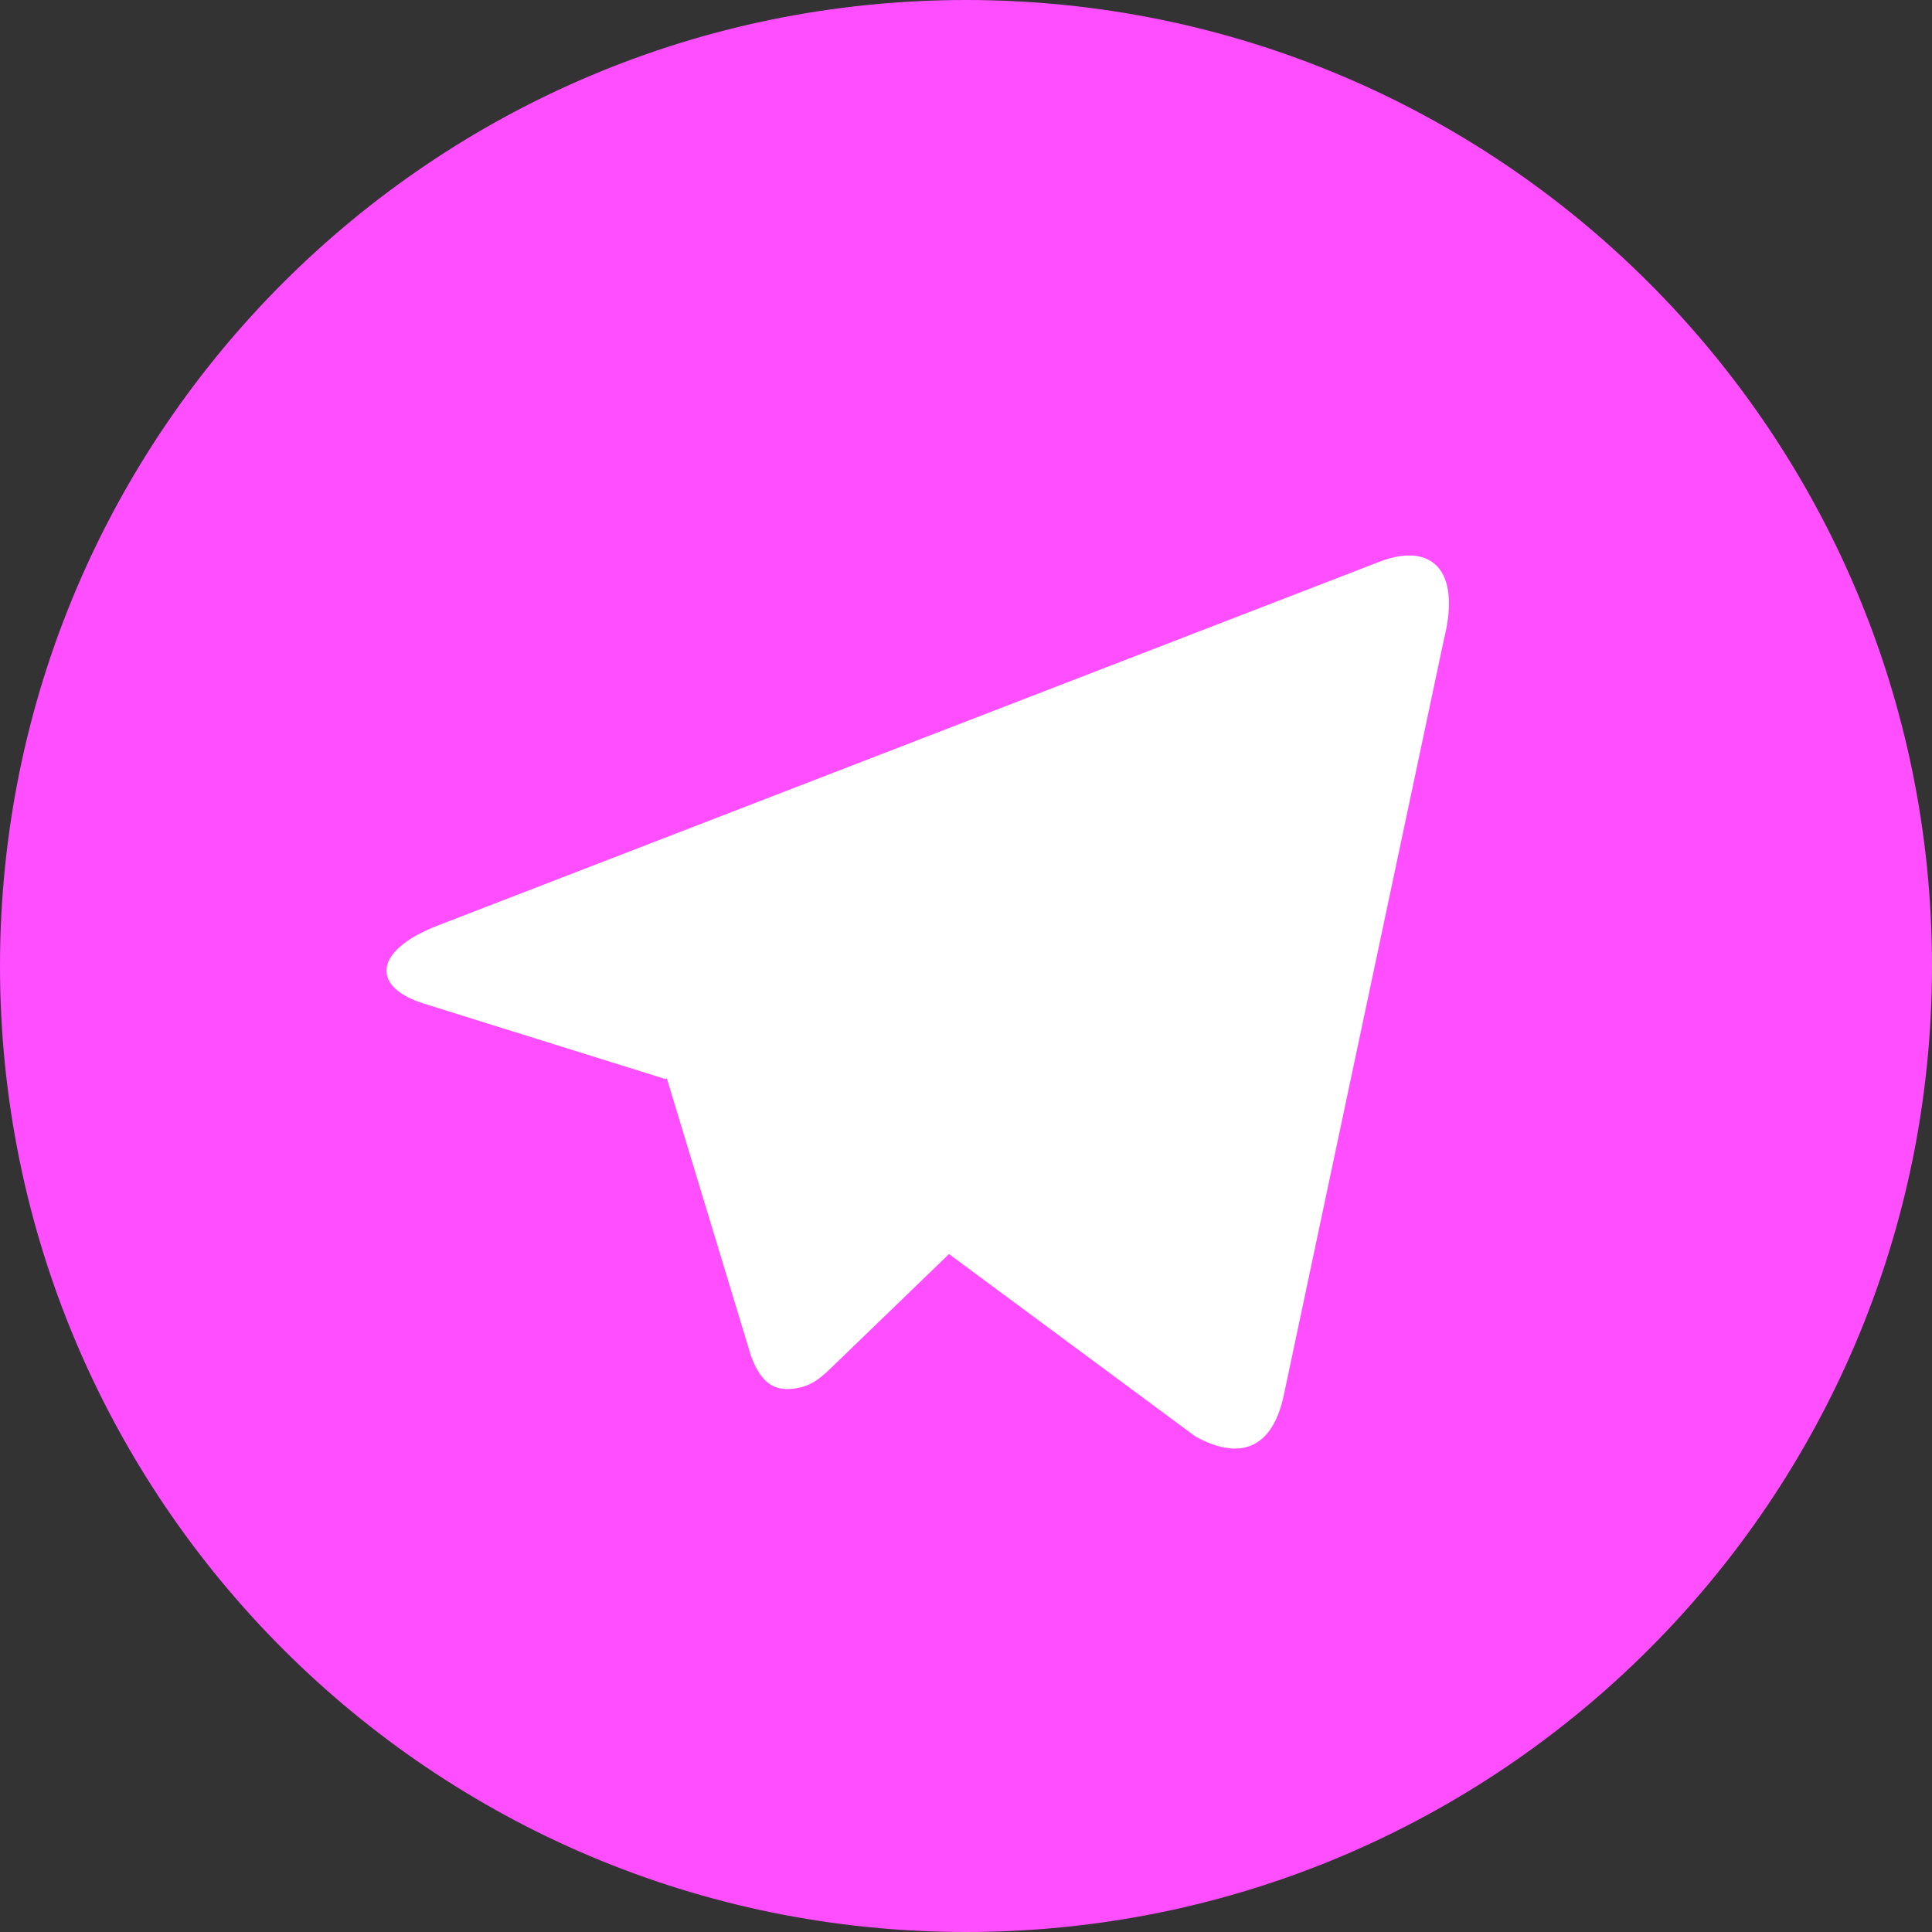
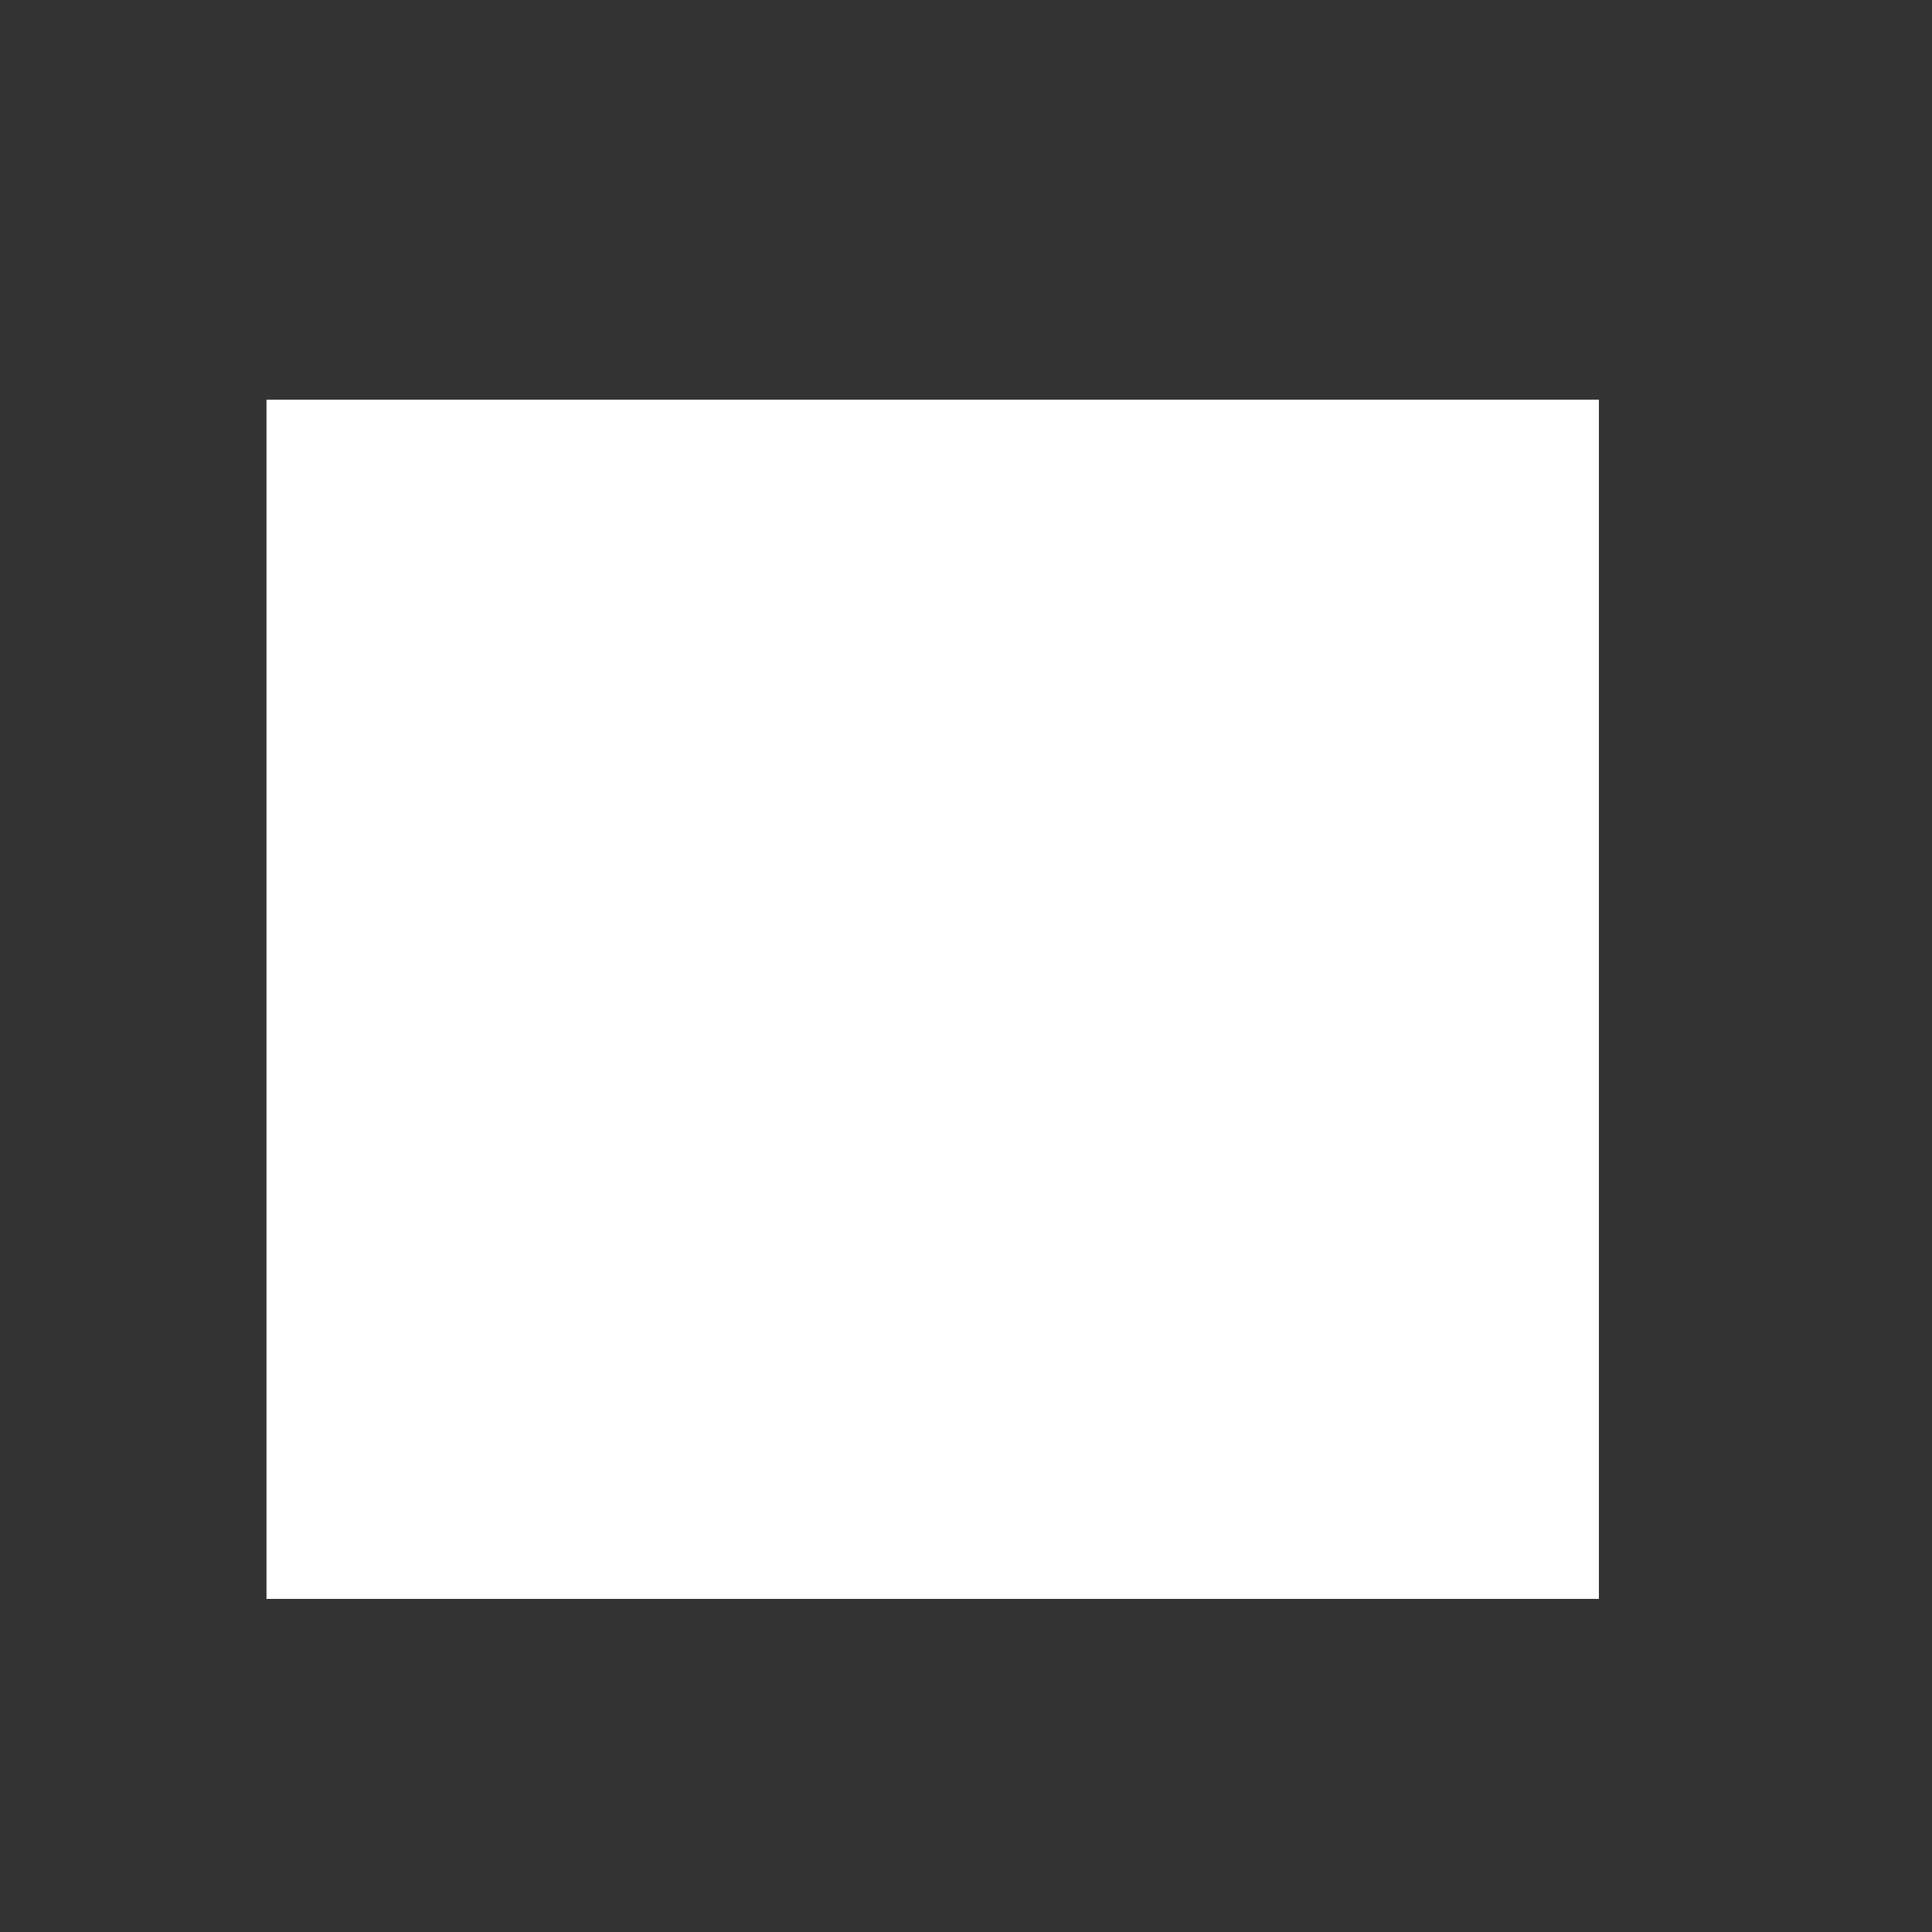
<svg xmlns="http://www.w3.org/2000/svg" width="29" height="29" viewBox="0 0 29 29" fill="none">
  <rect x="0" y="0" width="29" height="29" fill="#333333" stroke="none" />
  <rect x="4" y="6" width="20" height="18" fill="white" />
-   <path d="M14.5 29C6.492 29 0 22.508 0 14.5C0 6.492 6.492 0 14.5 0C22.508 0 29 6.492 29 14.5C29 22.508 22.508 29 14.5 29ZM9.991 16.197L10.009 16.186L11.271 20.348C11.433 20.799 11.657 20.88 11.928 20.842C12.2 20.806 12.344 20.66 12.522 20.488L14.245 18.824L17.942 21.561C18.618 21.934 19.104 21.741 19.272 20.935L21.675 9.593C21.94 8.538 21.476 8.114 20.657 8.451L6.544 13.903C5.581 14.288 5.587 14.828 6.37 15.067L9.991 16.198V16.197Z" fill="#FF4EFF" />
</svg>